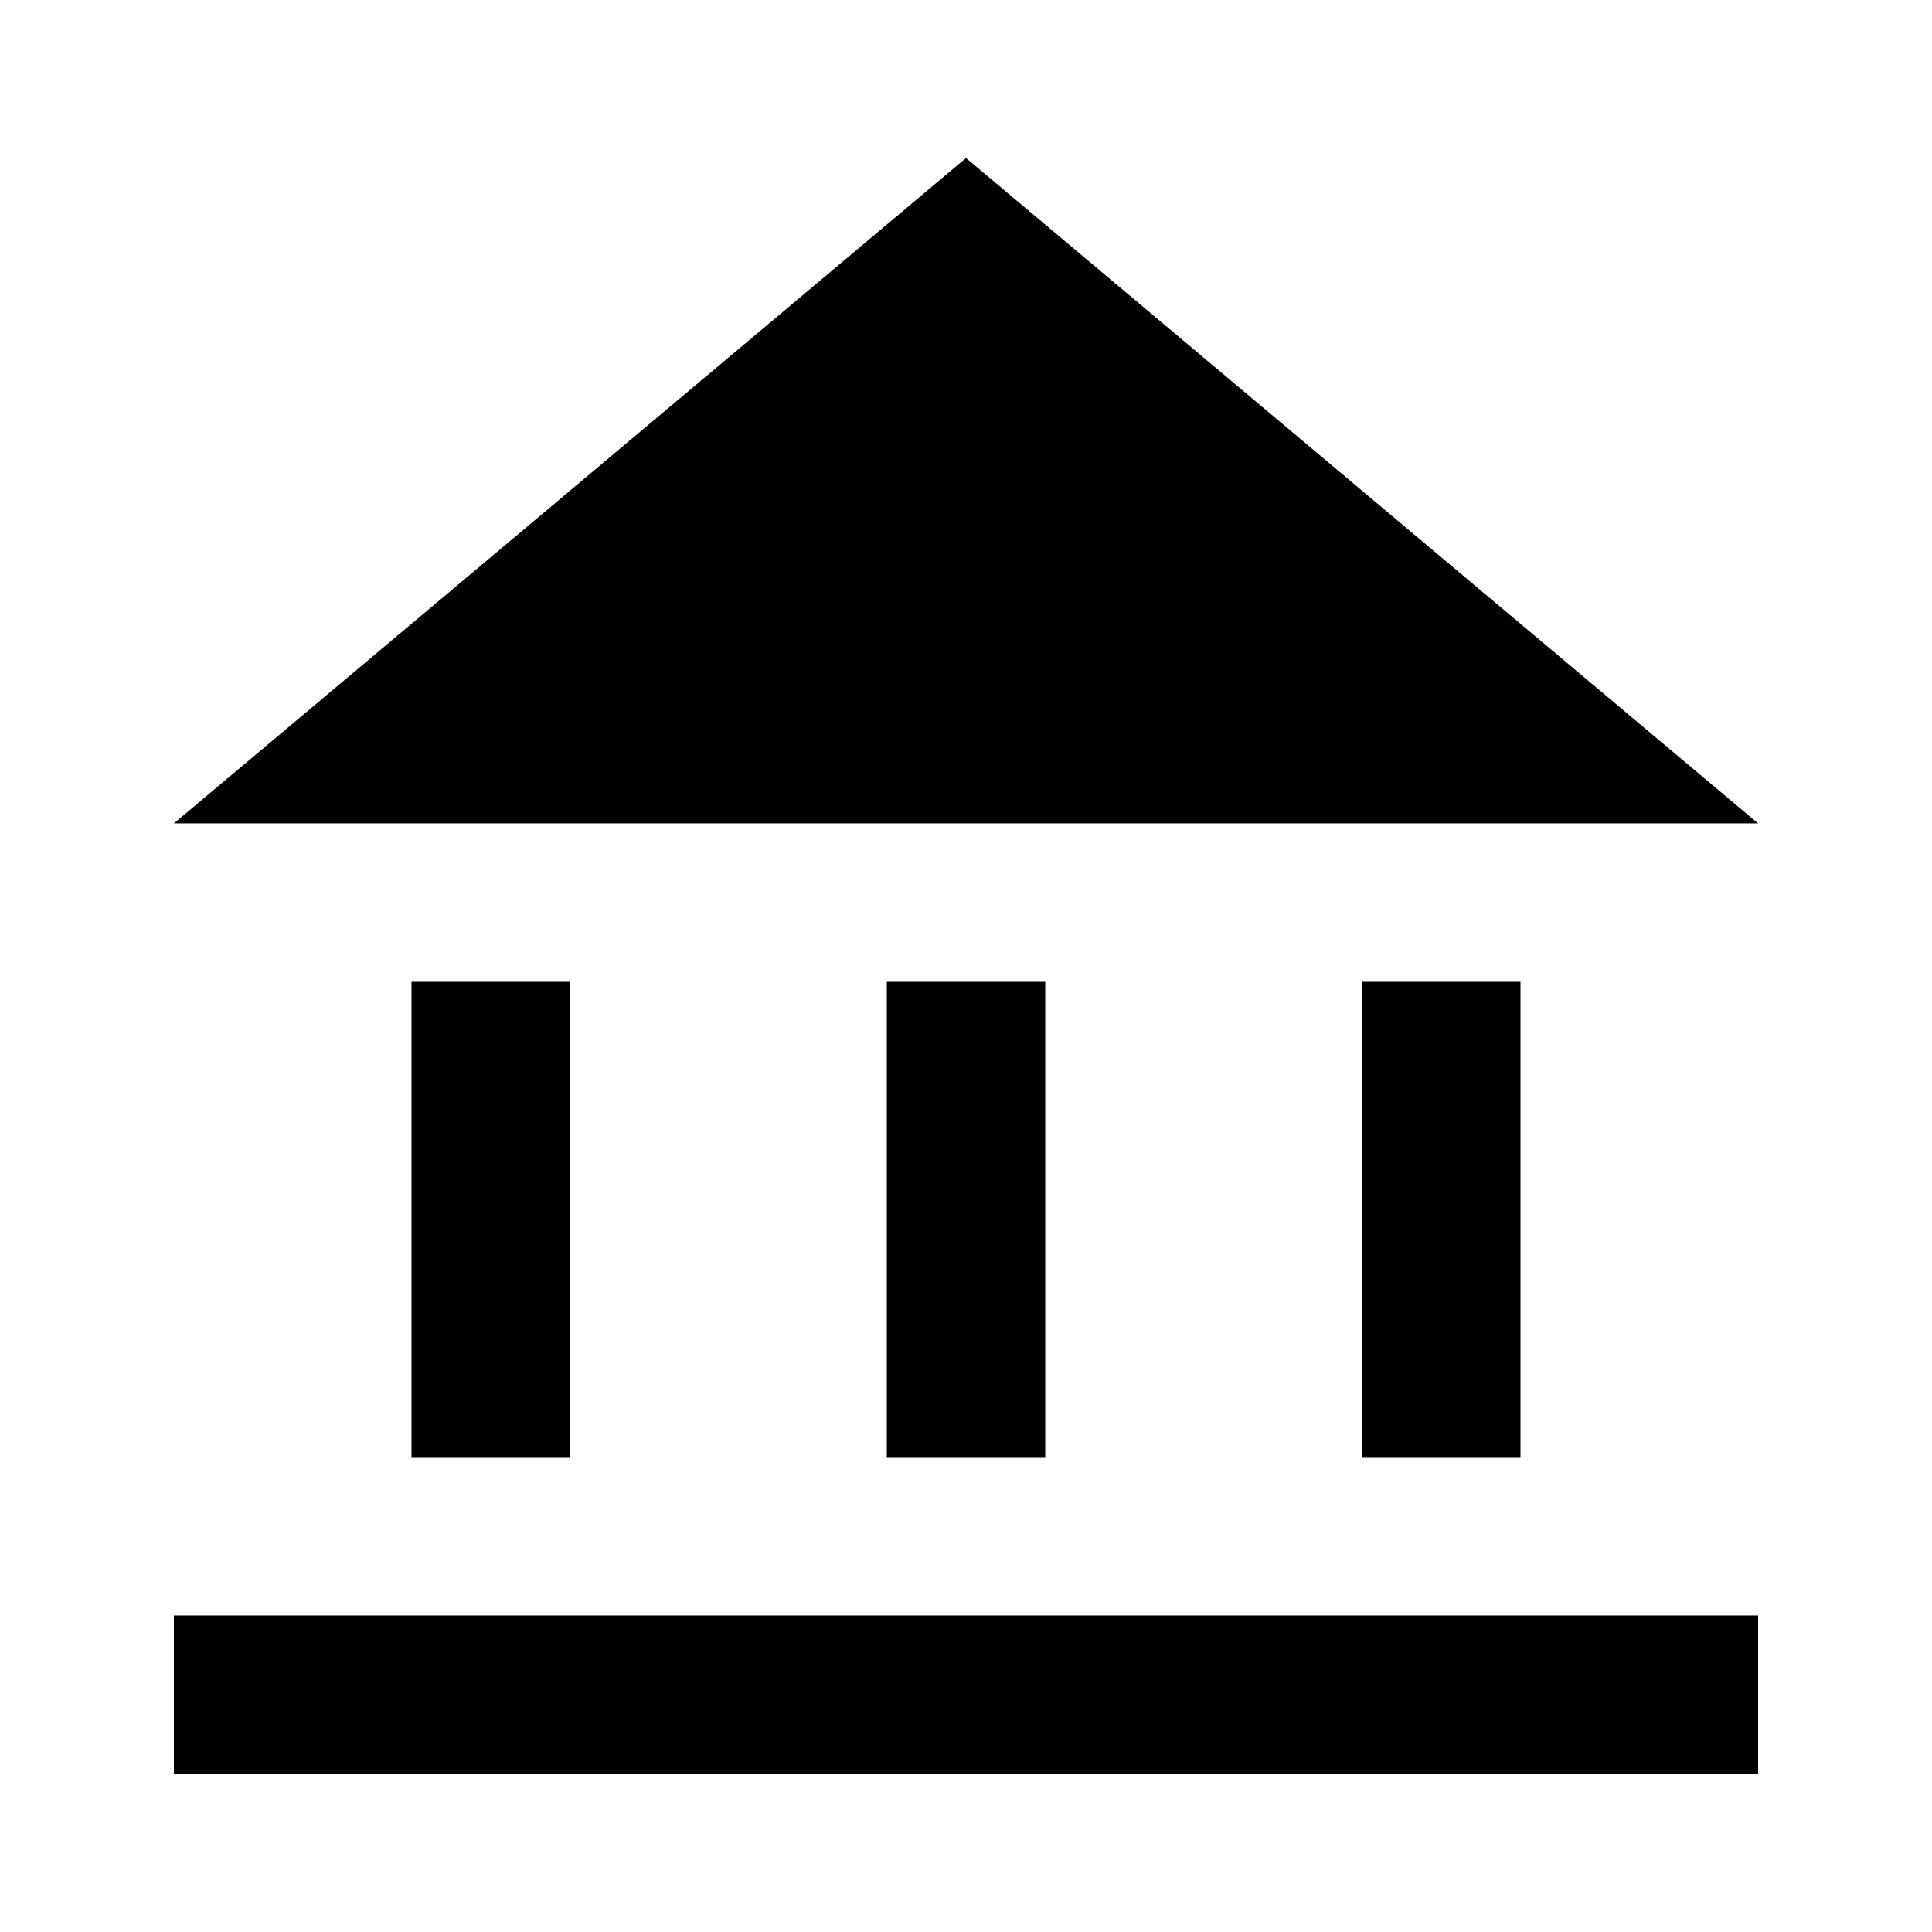
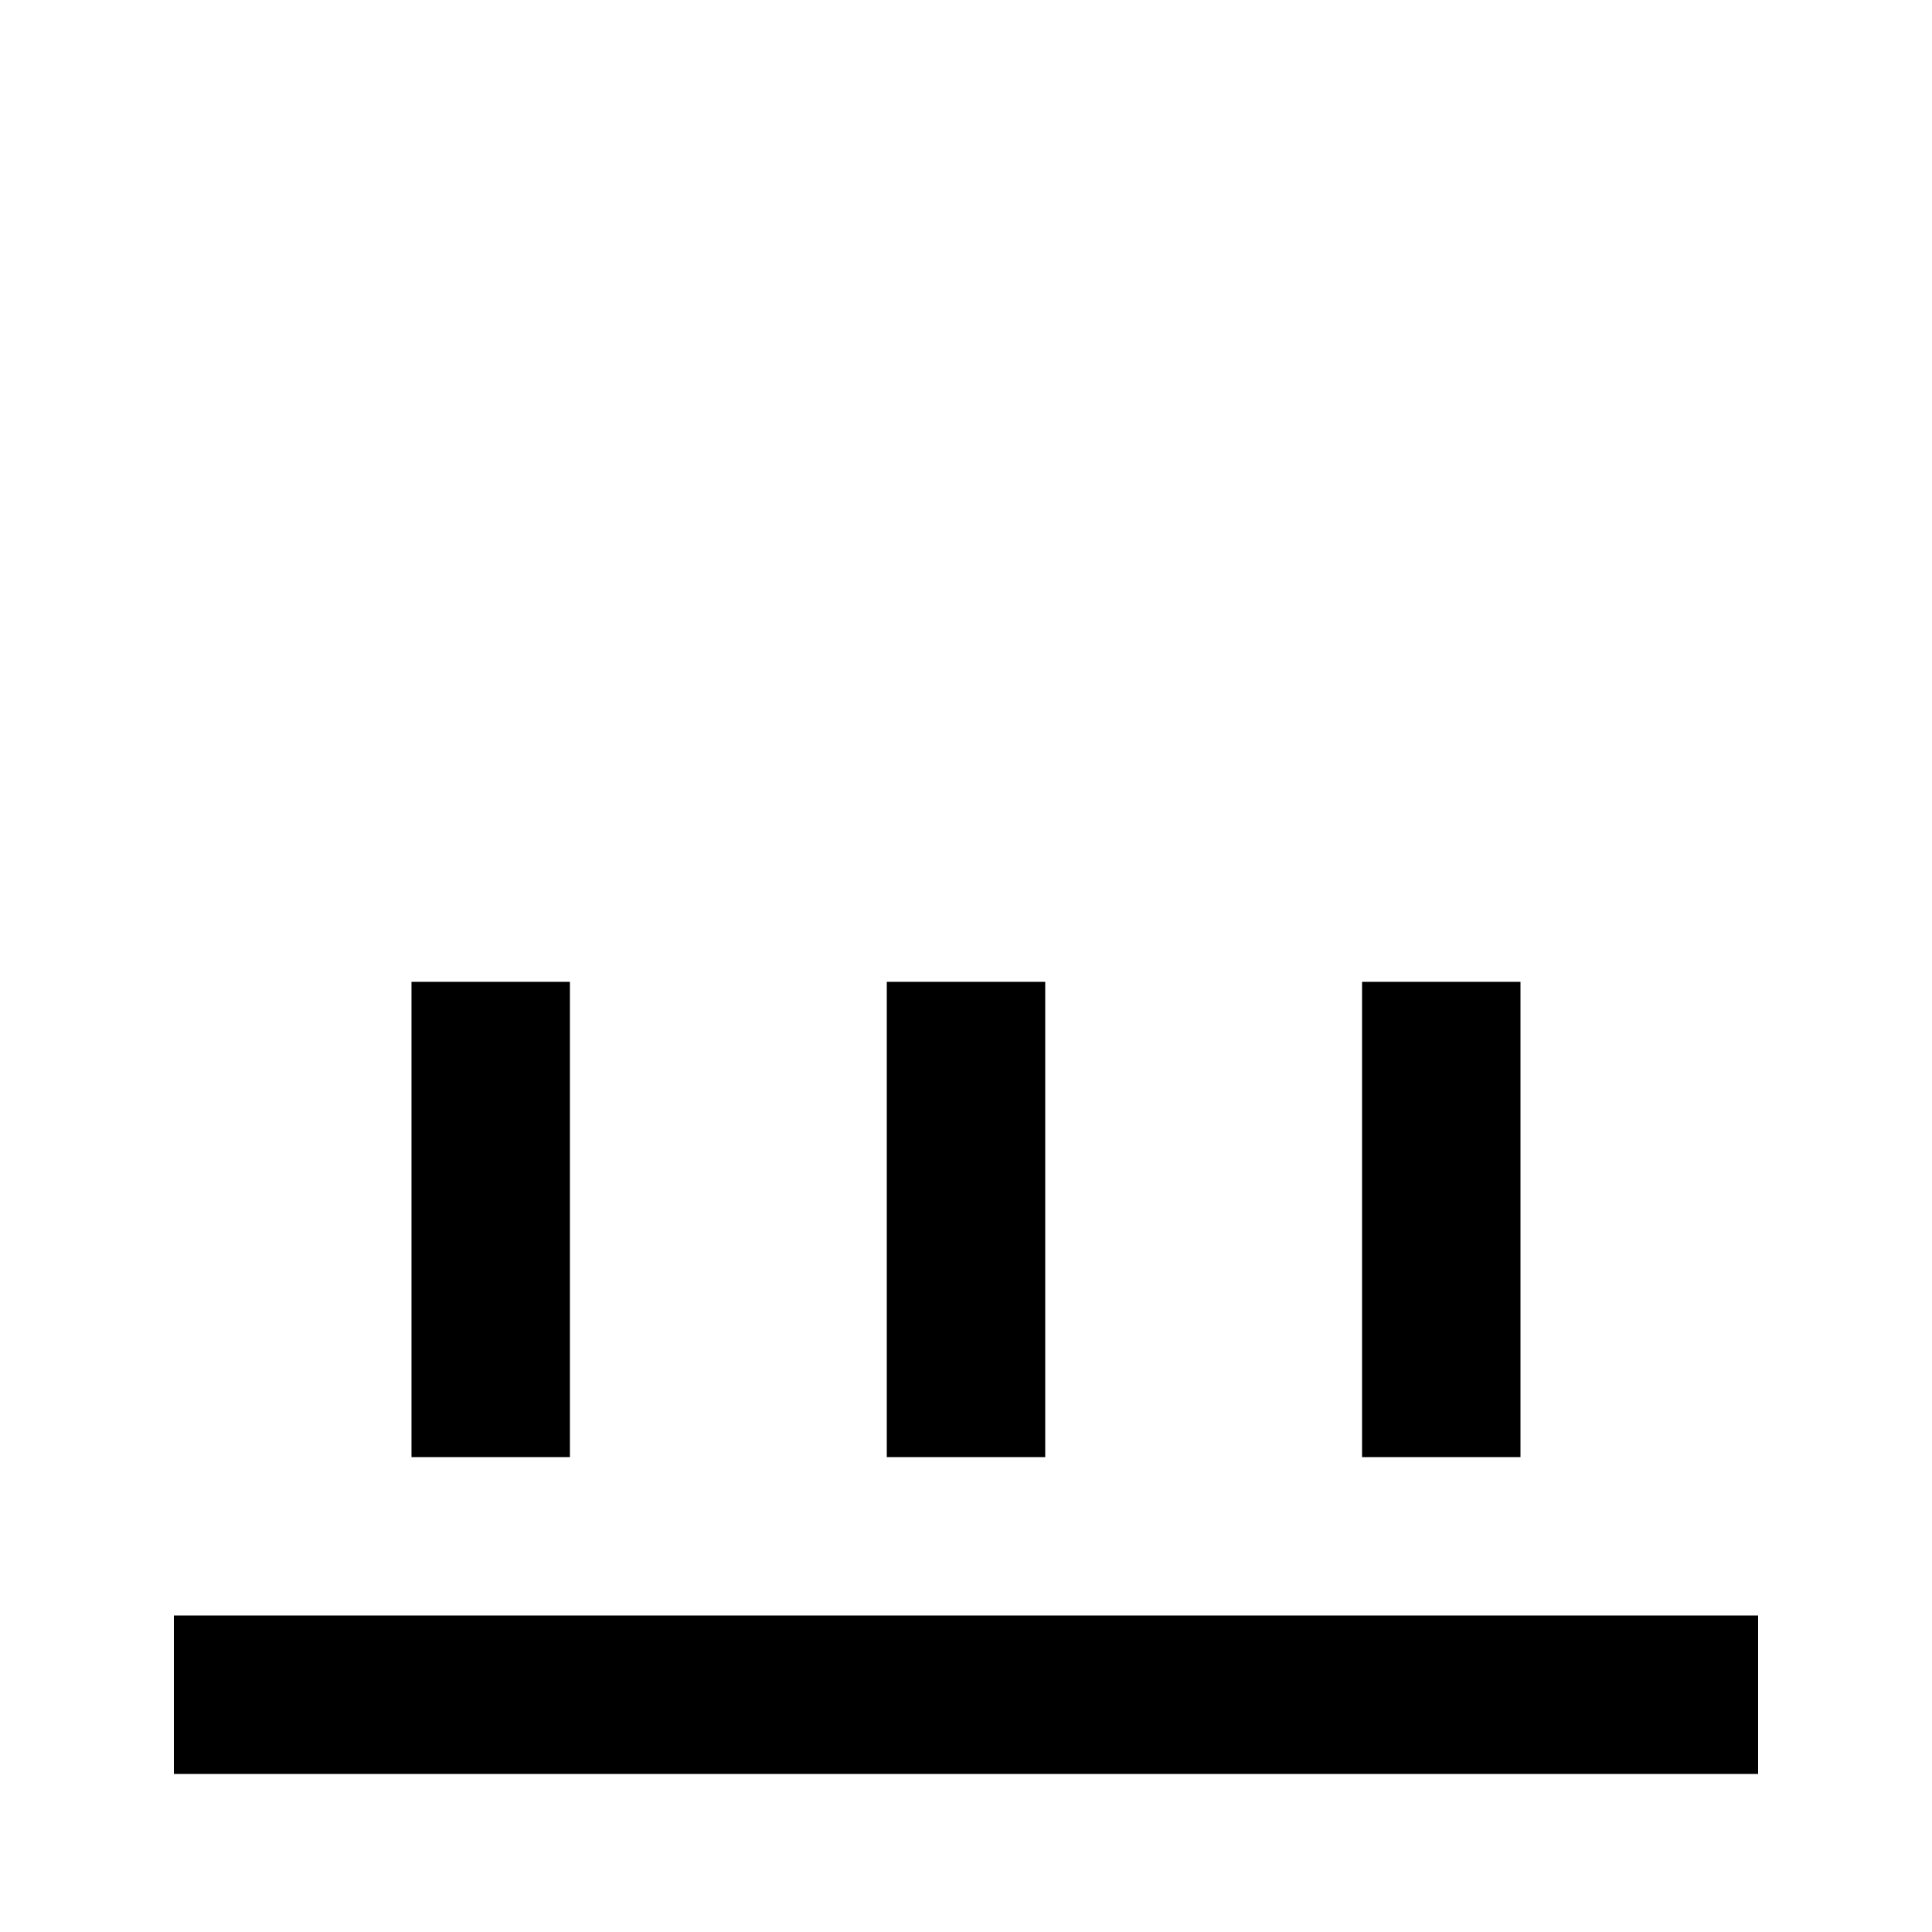
<svg xmlns="http://www.w3.org/2000/svg" fill="#000000" width="800px" height="800px" version="1.1" viewBox="144 144 512 512">
  <g>
-     <path d="m400 185.88-209.92 176.33h419.84z" />
    <path d="m190.08 572.13h419.84v41.984h-419.84z" />
    <path d="m253.05 404.2h41.984v125.95h-41.984z" />
    <path d="m379.01 404.2h41.984v125.95h-41.984z" />
    <path d="m504.96 404.2h41.984v125.95h-41.984z" />
  </g>
</svg>